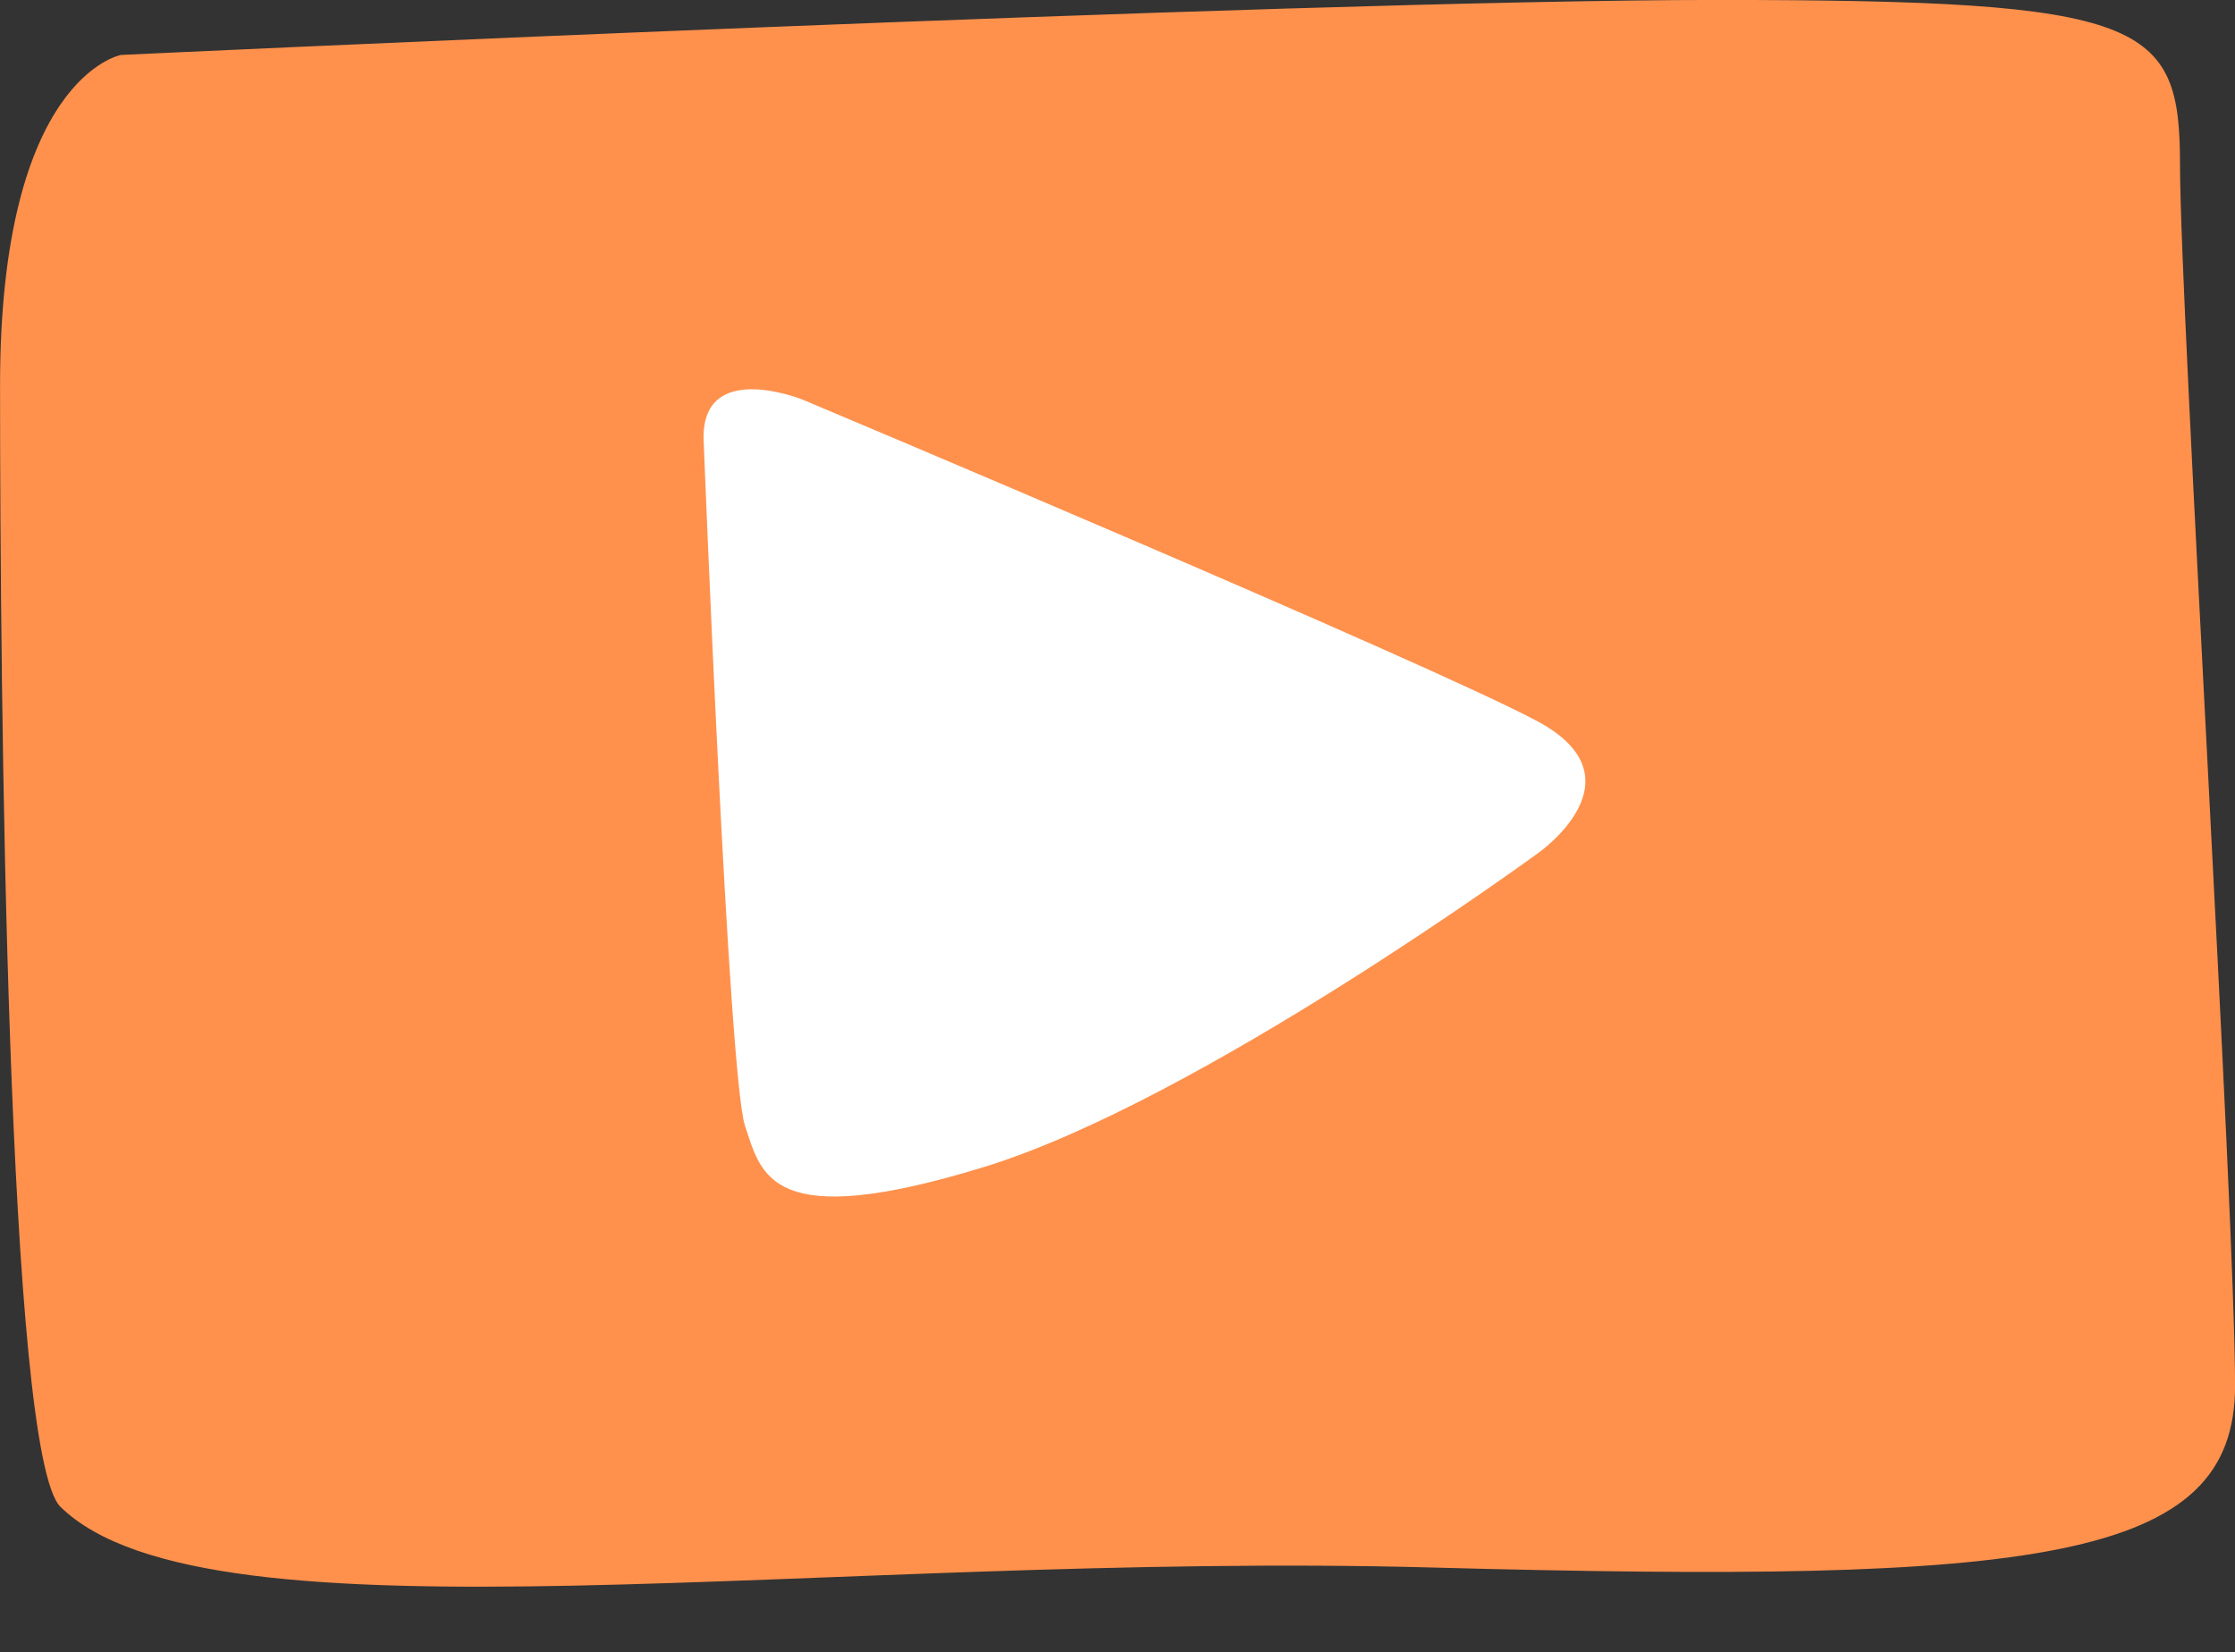
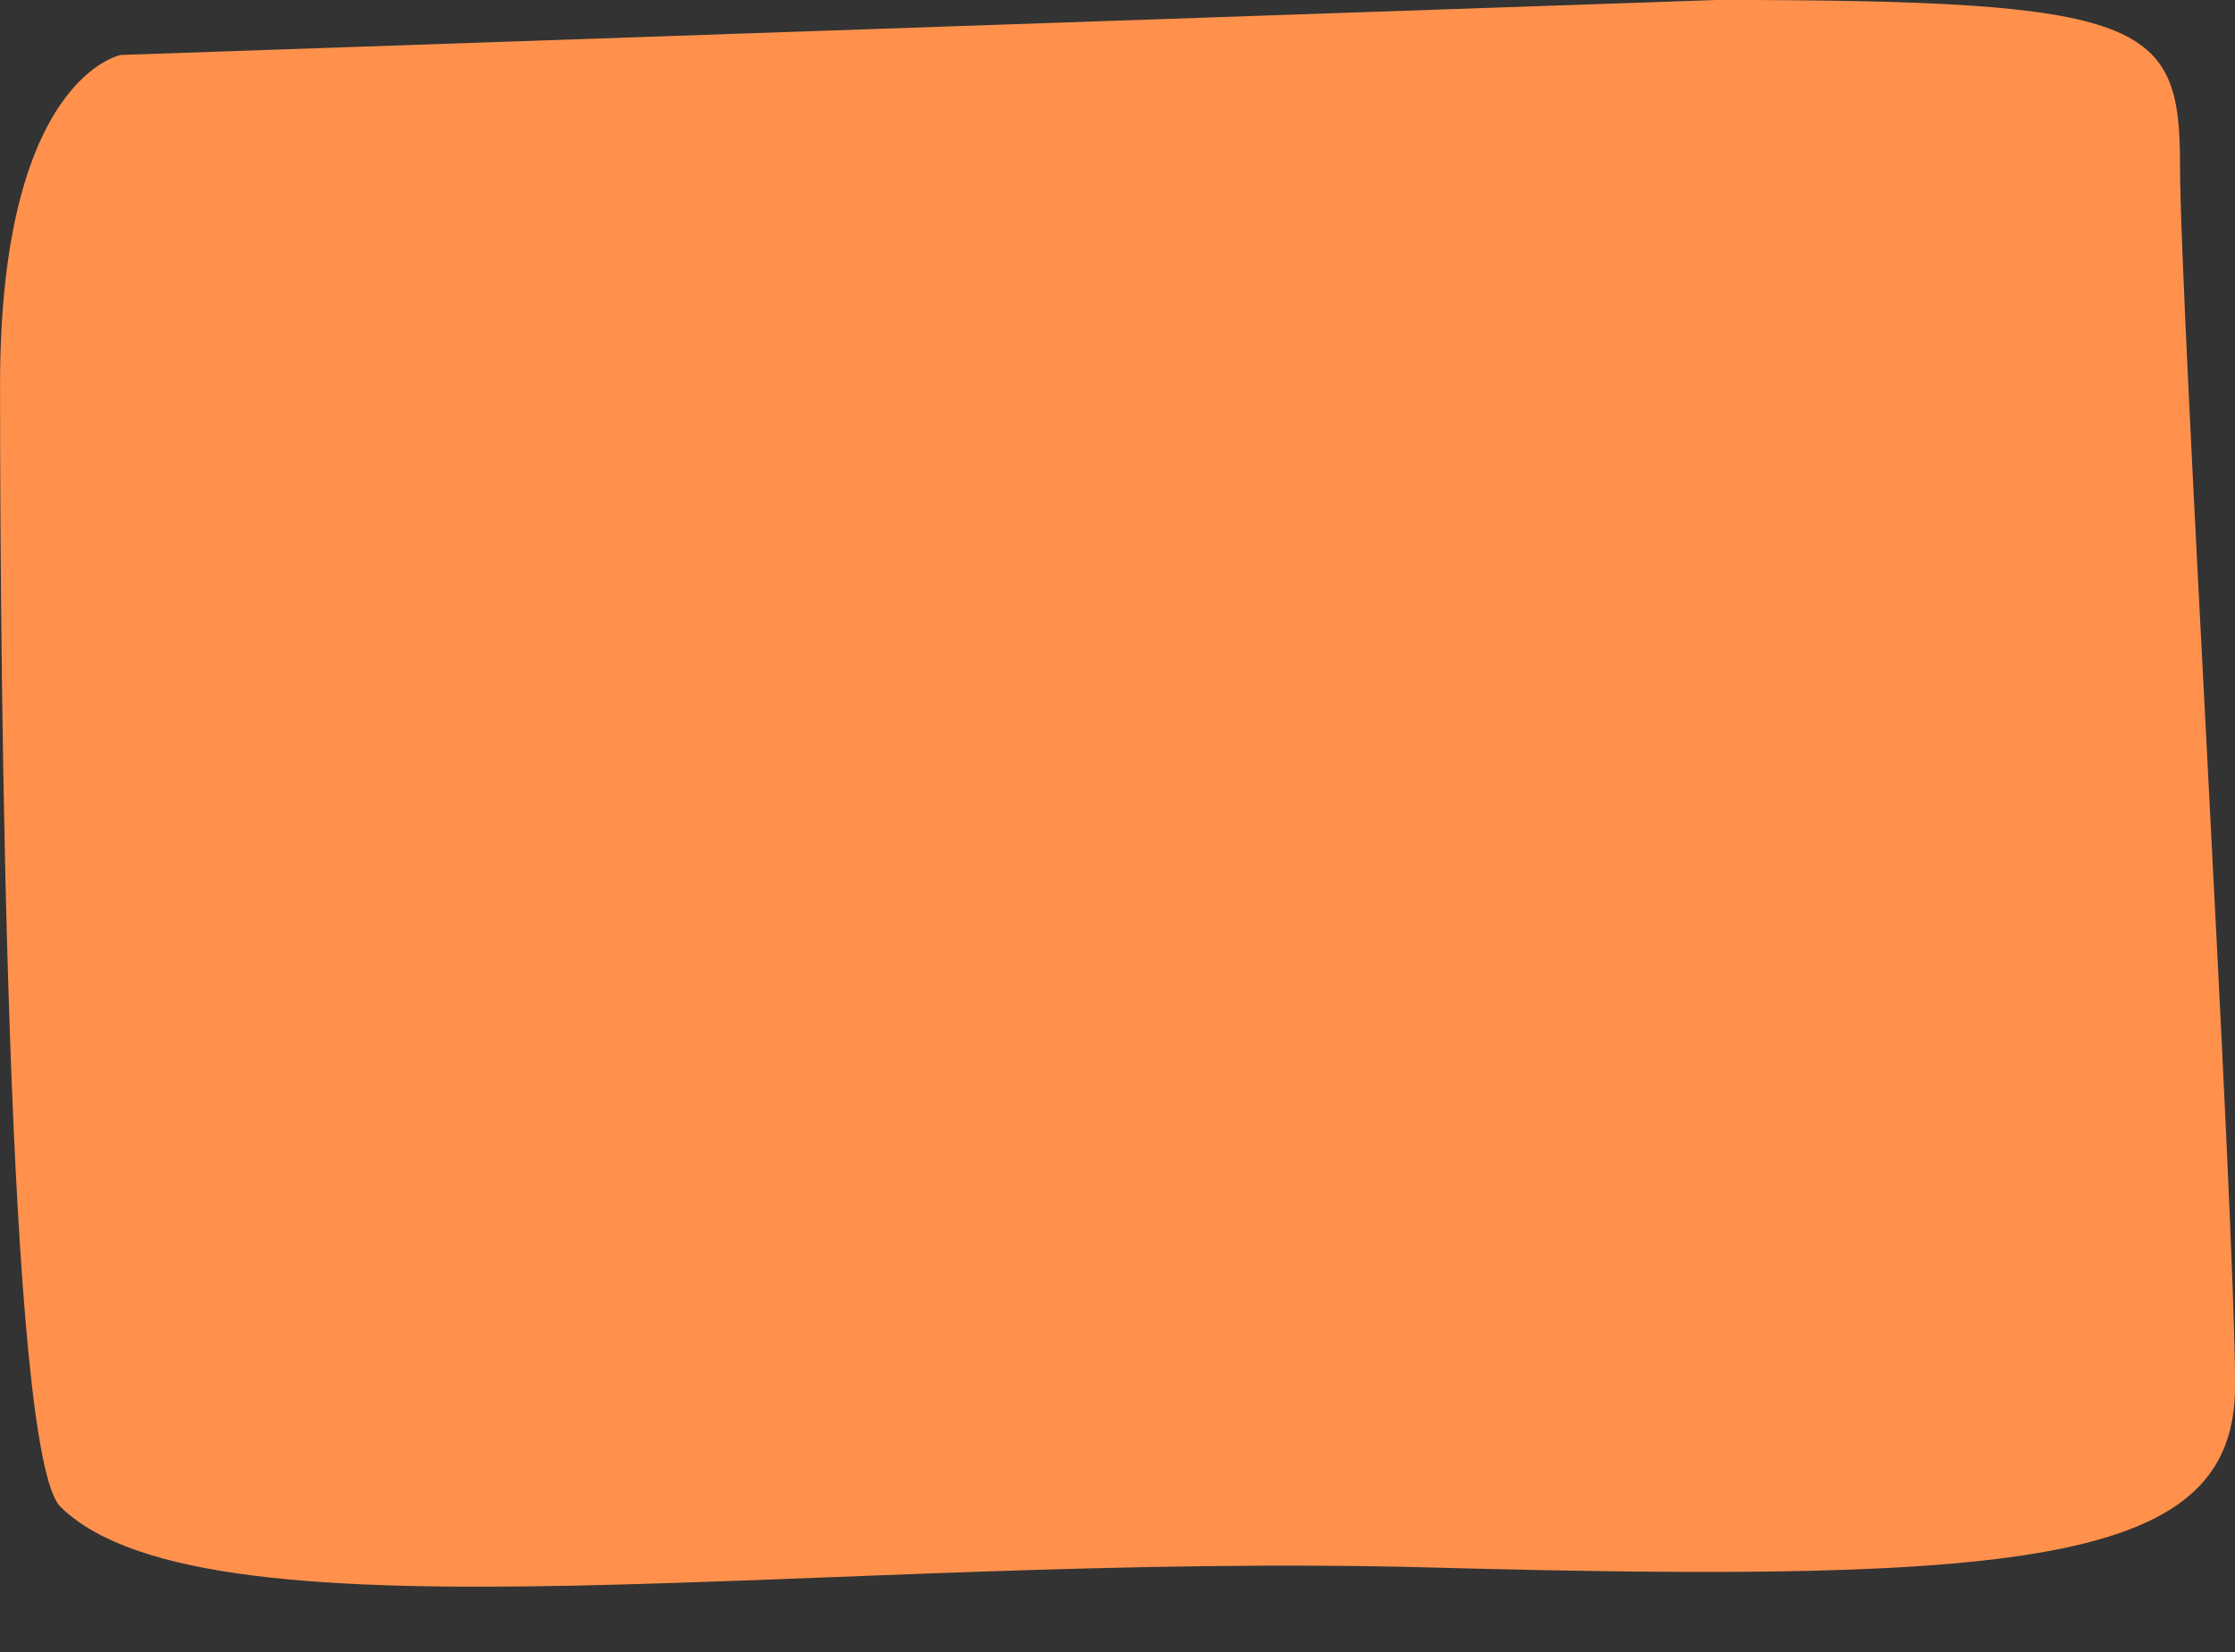
<svg xmlns="http://www.w3.org/2000/svg" fill="#000000" height="1478.8" preserveAspectRatio="xMidYMid meet" version="1" viewBox="58.6 323.2 2000.0 1478.8" width="2000" zoomAndPan="magnify">
  <rect x="58.6" y="323.2" width="2000.0" height="1478.8" fill="#333333" stroke="none" />
  <g id="change1_1">
-     <path d="M166.81,372.38s-108.16,19.69-108.16,295.3,6.16,957.13,54.08,1004.04c133.11,130.28,684.84,39.59,1226.71,54.25,541.87,14.65,719.21-5.03,719.21-162.53s-49.26-964.66-49.26-1092.63-29.55-147.65-413.79-147.65S166.81,372.38,166.81,372.38Z" fill="#ff914d" />
+     <path d="M166.81,372.38s-108.16,19.69-108.16,295.3,6.16,957.13,54.08,1004.04c133.11,130.28,684.84,39.59,1226.71,54.25,541.87,14.65,719.21-5.03,719.21-162.53s-49.26-964.66-49.26-1092.63-29.55-147.65-413.79-147.65Z" fill="#ff914d" />
  </g>
  <g id="change2_1">
-     <path d="M688.29,717.78s22.17,568.47,36.95,612.76c14.78,44.29,22.17,95.97,214.28,36.91,192.12-59.06,495.07-280.54,495.07-280.54,0,0,96.06-66.45,0-118.12-96.06-51.68-657.64-287.92-657.64-287.92,0,0-91.7-37.1-88.67,36.91Z" fill="#ffffff" />
-   </g>
+     </g>
</svg>